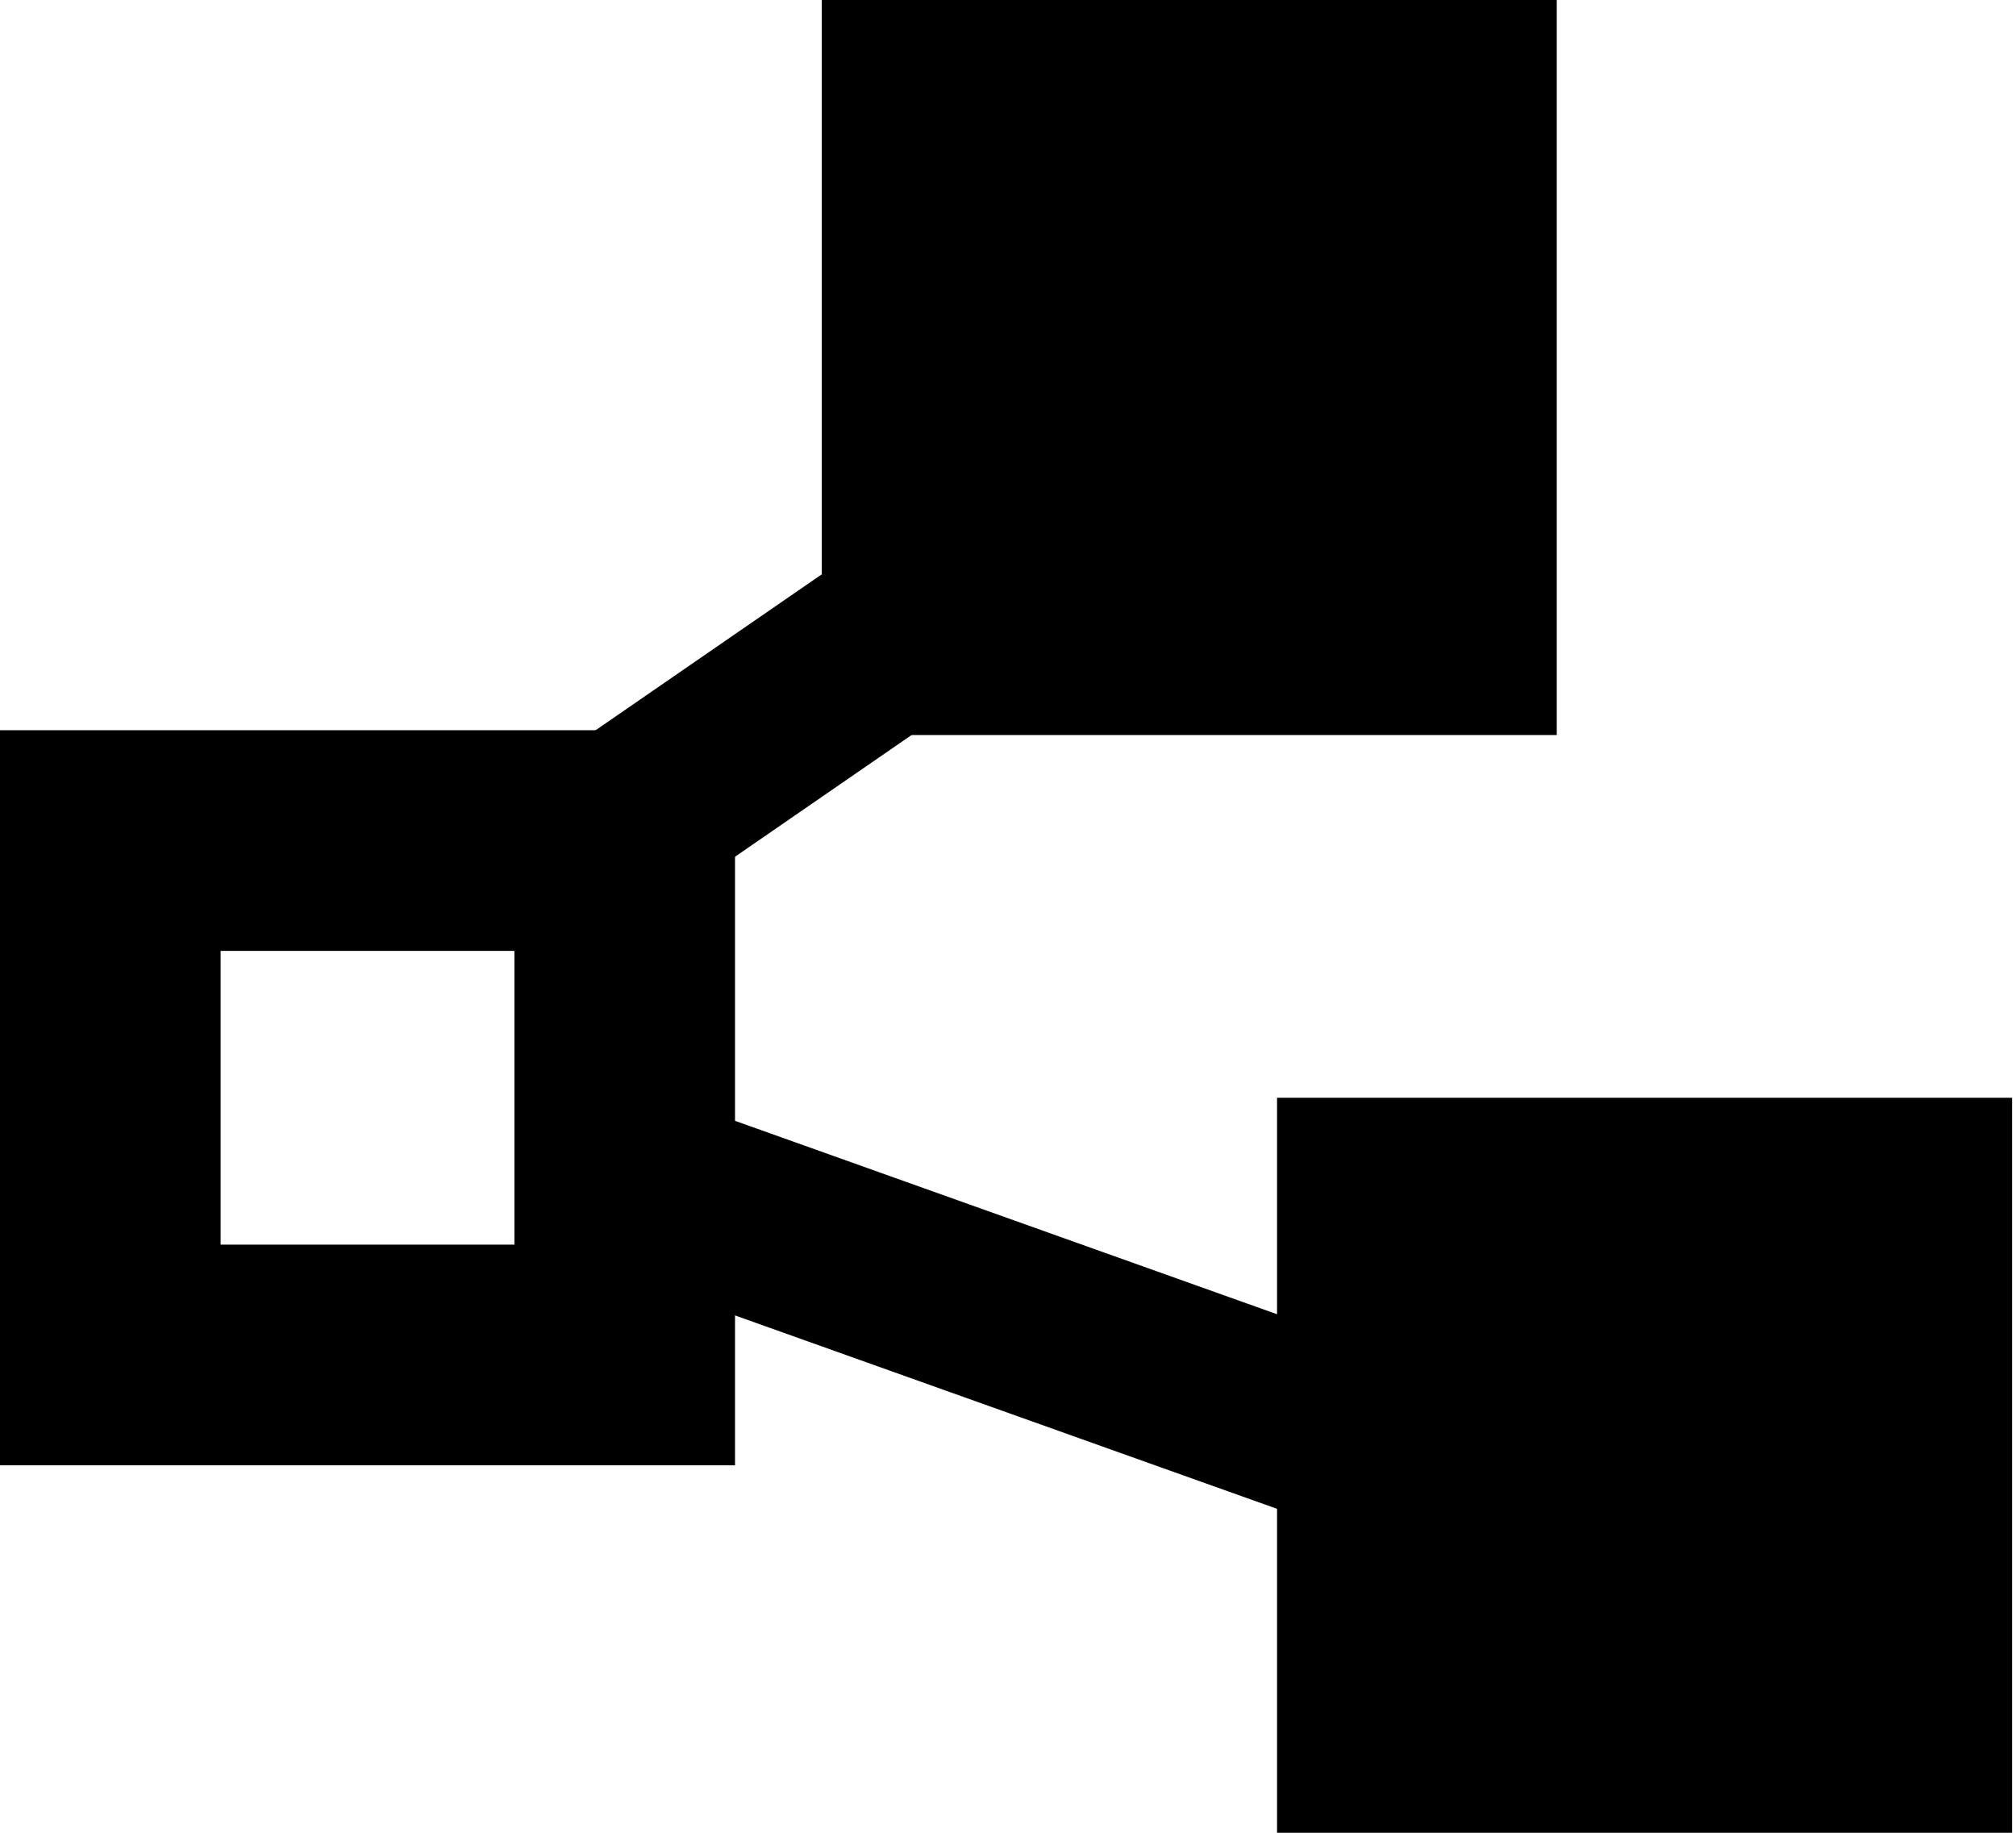
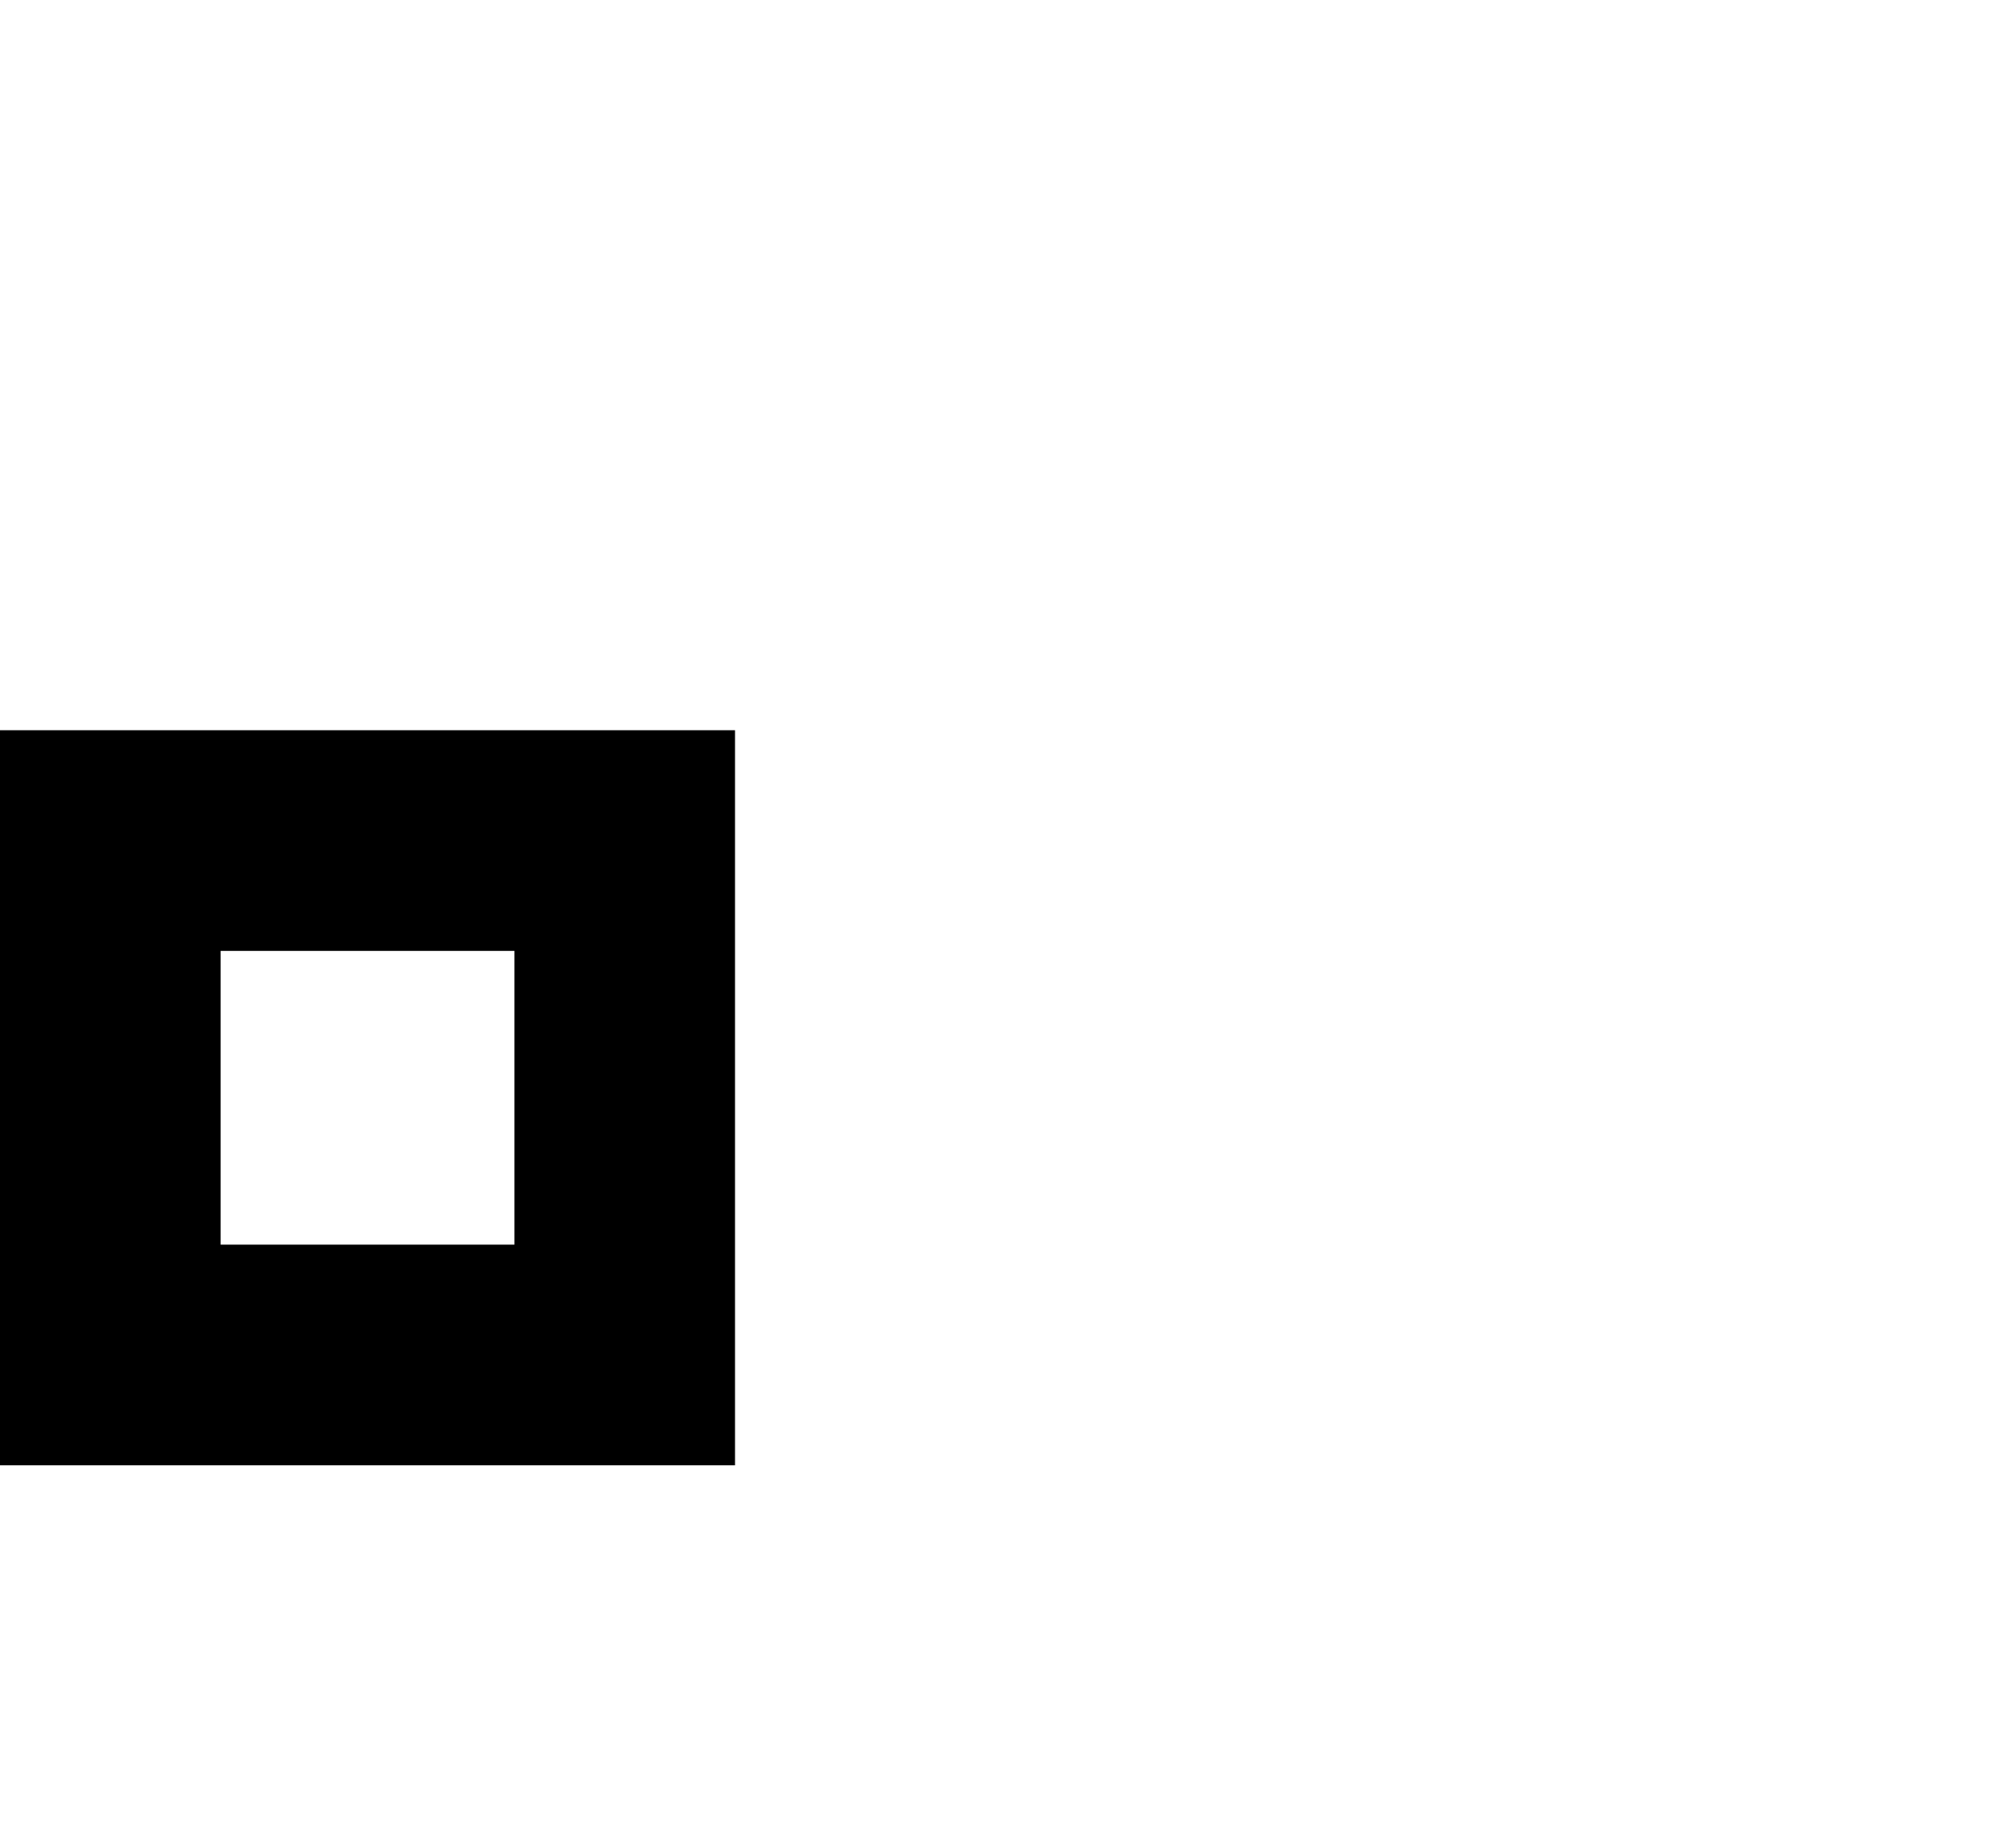
<svg xmlns="http://www.w3.org/2000/svg" width="44" height="40" viewBox="0 0 44 40" fill="none">
-   <path d="M17.935 16.042L17.935 4.57764e-05L33.977 4.50751e-05L33.977 16.042L17.935 16.042Z" fill="black" />
-   <path d="M27.872 40L27.872 23.958L43.915 23.958L43.915 40L27.872 40Z" fill="black" />
-   <line x1="23.483" y1="11.139" x2="11.123" y2="19.66" stroke="black" stroke-width="4" />
-   <line x1="33.305" y1="32.745" x2="13.085" y2="25.53" stroke="black" stroke-width="4" />
-   <path fill-rule="evenodd" clip-rule="evenodd" d="M0 15.937V31.98H16.042V15.937L0 15.937ZM4.815 20.753L4.815 27.164H11.227V20.753L4.815 20.753Z" fill="black" />
+   <path fill-rule="evenodd" clip-rule="evenodd" d="M0 15.937V31.98H16.042V15.937ZM4.815 20.753L4.815 27.164H11.227V20.753L4.815 20.753Z" fill="black" />
</svg>